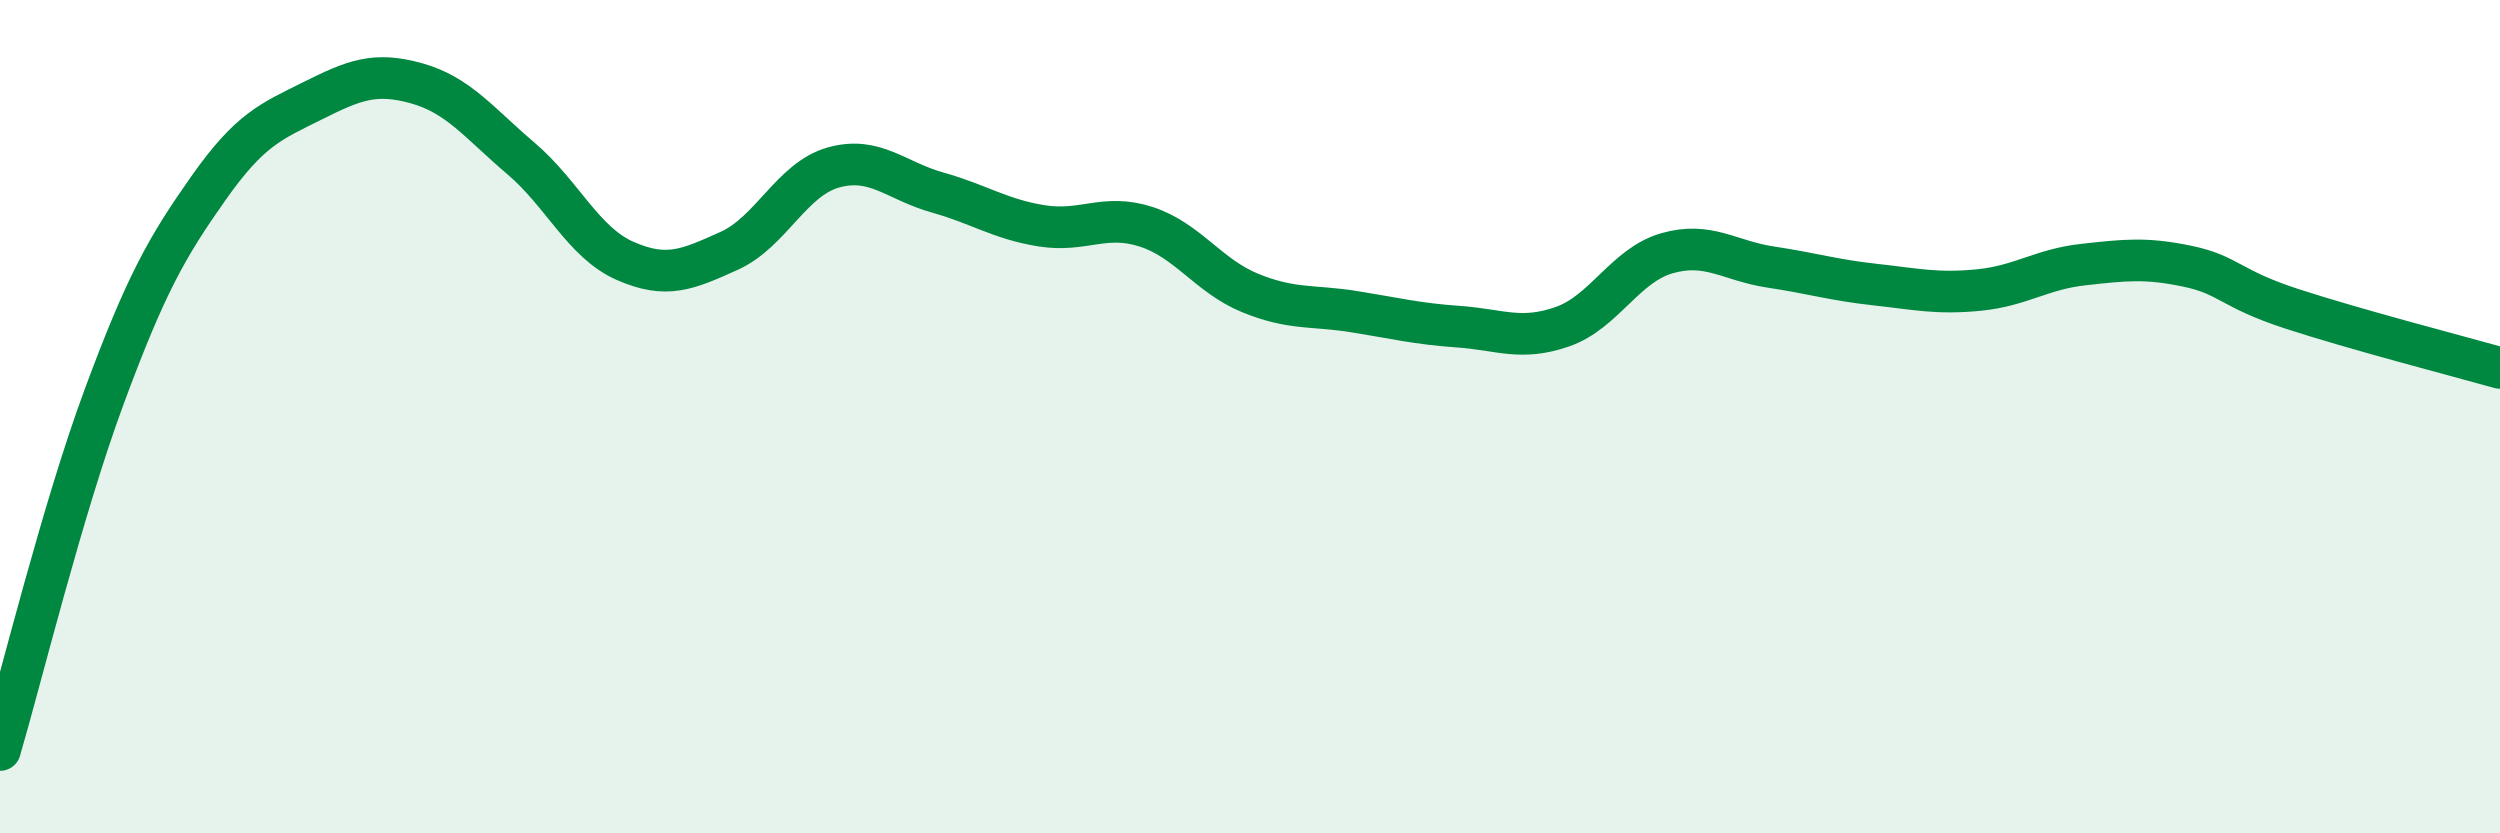
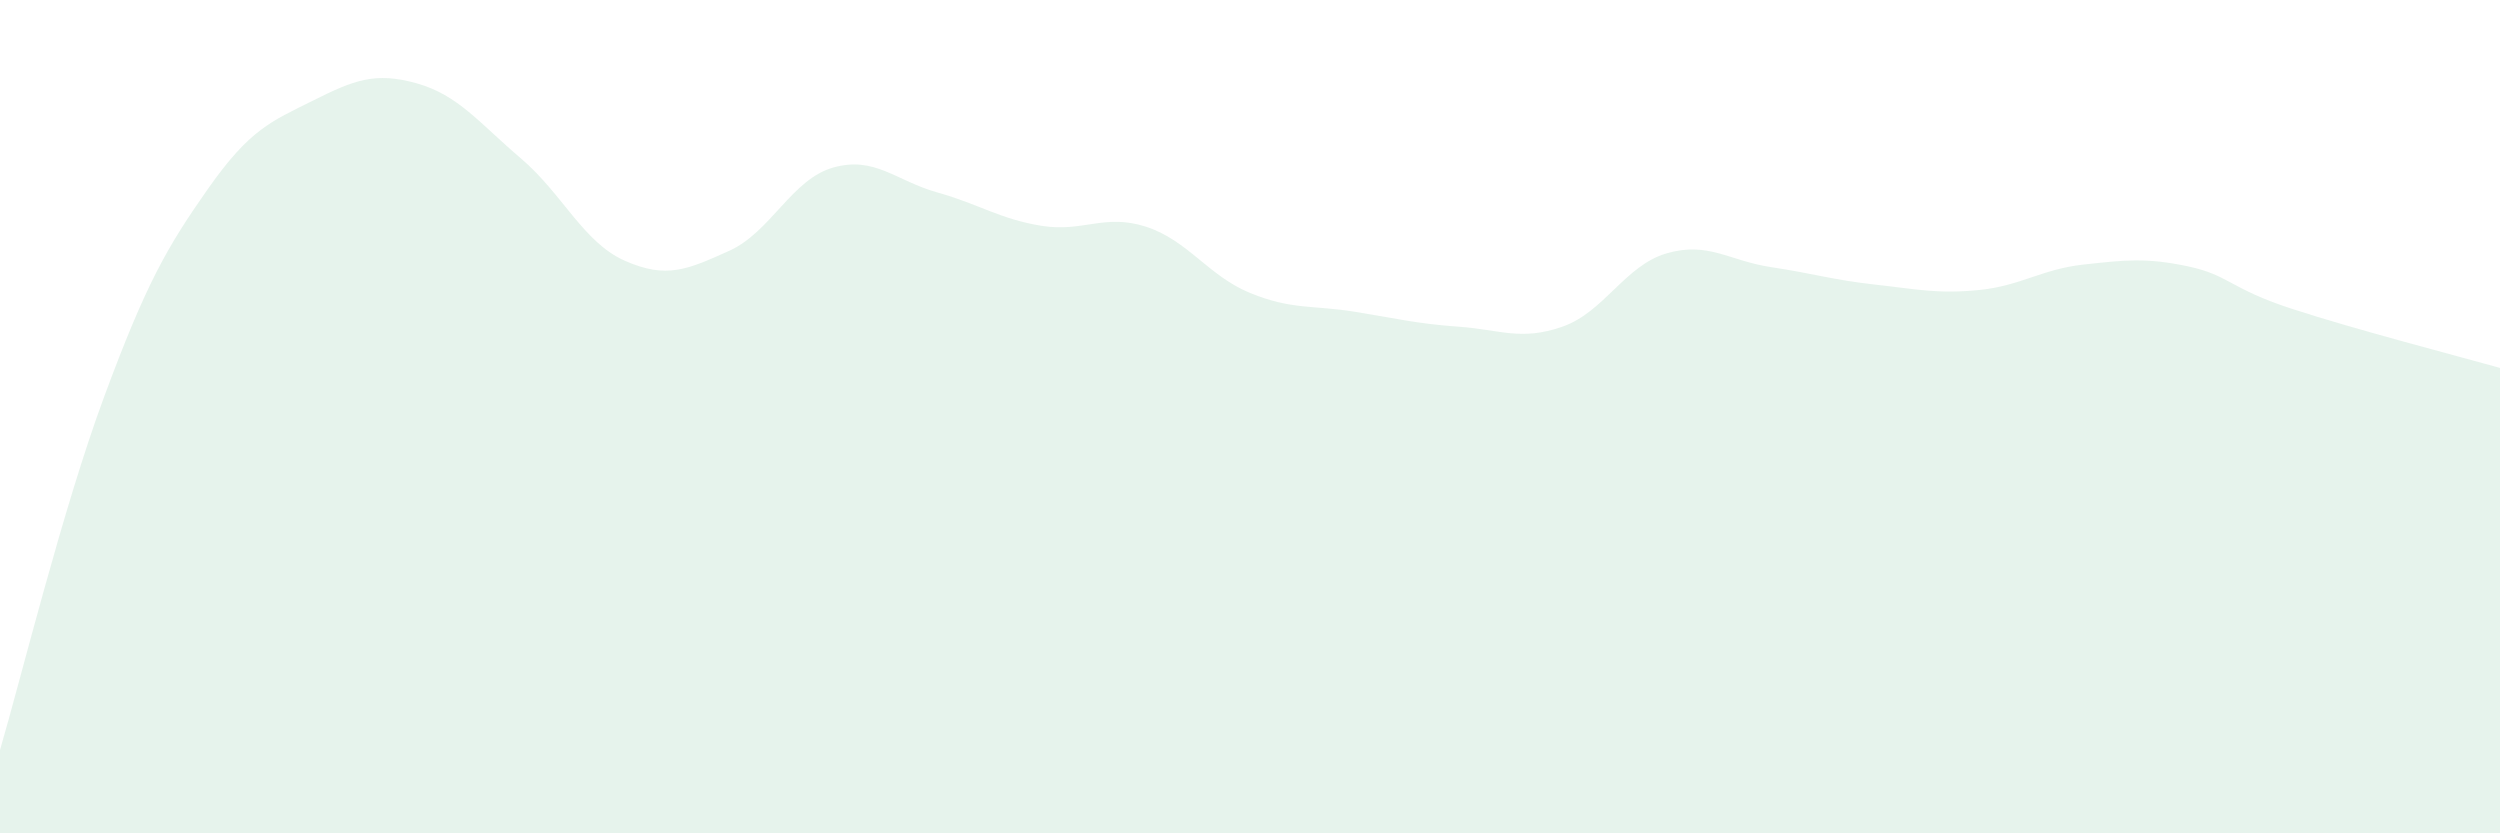
<svg xmlns="http://www.w3.org/2000/svg" width="60" height="20" viewBox="0 0 60 20">
  <path d="M 0,18 C 0.5,16.3 1.5,12.22 2.5,9.52 C 3.5,6.82 4,5.94 5,4.52 C 6,3.1 6.5,2.92 7.5,2.42 C 8.5,1.92 9,1.72 10,2 C 11,2.28 11.5,2.95 12.5,3.8 C 13.5,4.65 14,5.82 15,6.26 C 16,6.7 16.5,6.47 17.5,6.02 C 18.5,5.57 19,4.3 20,4.02 C 21,3.74 21.5,4.34 22.5,4.62 C 23.5,4.9 24,5.26 25,5.42 C 26,5.58 26.5,5.12 27.5,5.44 C 28.5,5.76 29,6.62 30,7.03 C 31,7.44 31.5,7.32 32.5,7.48 C 33.5,7.64 34,7.77 35,7.84 C 36,7.91 36.5,8.19 37.5,7.84 C 38.5,7.49 39,6.37 40,6.08 C 41,5.79 41.5,6.26 42.5,6.41 C 43.5,6.56 44,6.72 45,6.83 C 46,6.94 46.5,7.06 47.5,6.96 C 48.5,6.86 49,6.46 50,6.35 C 51,6.24 51.5,6.18 52.5,6.39 C 53.5,6.6 53.5,6.92 55,7.41 C 56.5,7.9 59,8.55 60,8.83L60 20L0 20Z" fill="#008740" opacity="0.1" stroke-linecap="round" stroke-linejoin="round" />
-   <path d="M 0,18 C 0.5,16.3 1.5,12.22 2.5,9.52 C 3.5,6.82 4,5.94 5,4.52 C 6,3.1 6.5,2.92 7.5,2.42 C 8.5,1.92 9,1.72 10,2 C 11,2.28 11.5,2.95 12.5,3.8 C 13.5,4.65 14,5.82 15,6.26 C 16,6.7 16.5,6.47 17.5,6.02 C 18.5,5.57 19,4.3 20,4.02 C 21,3.74 21.5,4.34 22.5,4.62 C 23.5,4.9 24,5.26 25,5.42 C 26,5.58 26.5,5.12 27.5,5.44 C 28.5,5.76 29,6.62 30,7.03 C 31,7.44 31.5,7.32 32.5,7.48 C 33.5,7.64 34,7.77 35,7.84 C 36,7.91 36.5,8.19 37.5,7.84 C 38.5,7.49 39,6.37 40,6.08 C 41,5.79 41.5,6.26 42.5,6.41 C 43.5,6.56 44,6.72 45,6.83 C 46,6.94 46.5,7.06 47.5,6.96 C 48.5,6.86 49,6.46 50,6.35 C 51,6.24 51.5,6.18 52.5,6.39 C 53.5,6.6 53.5,6.92 55,7.41 C 56.5,7.9 59,8.55 60,8.83" stroke="#008740" stroke-width="1" fill="none" stroke-linecap="round" stroke-linejoin="round" />
</svg>